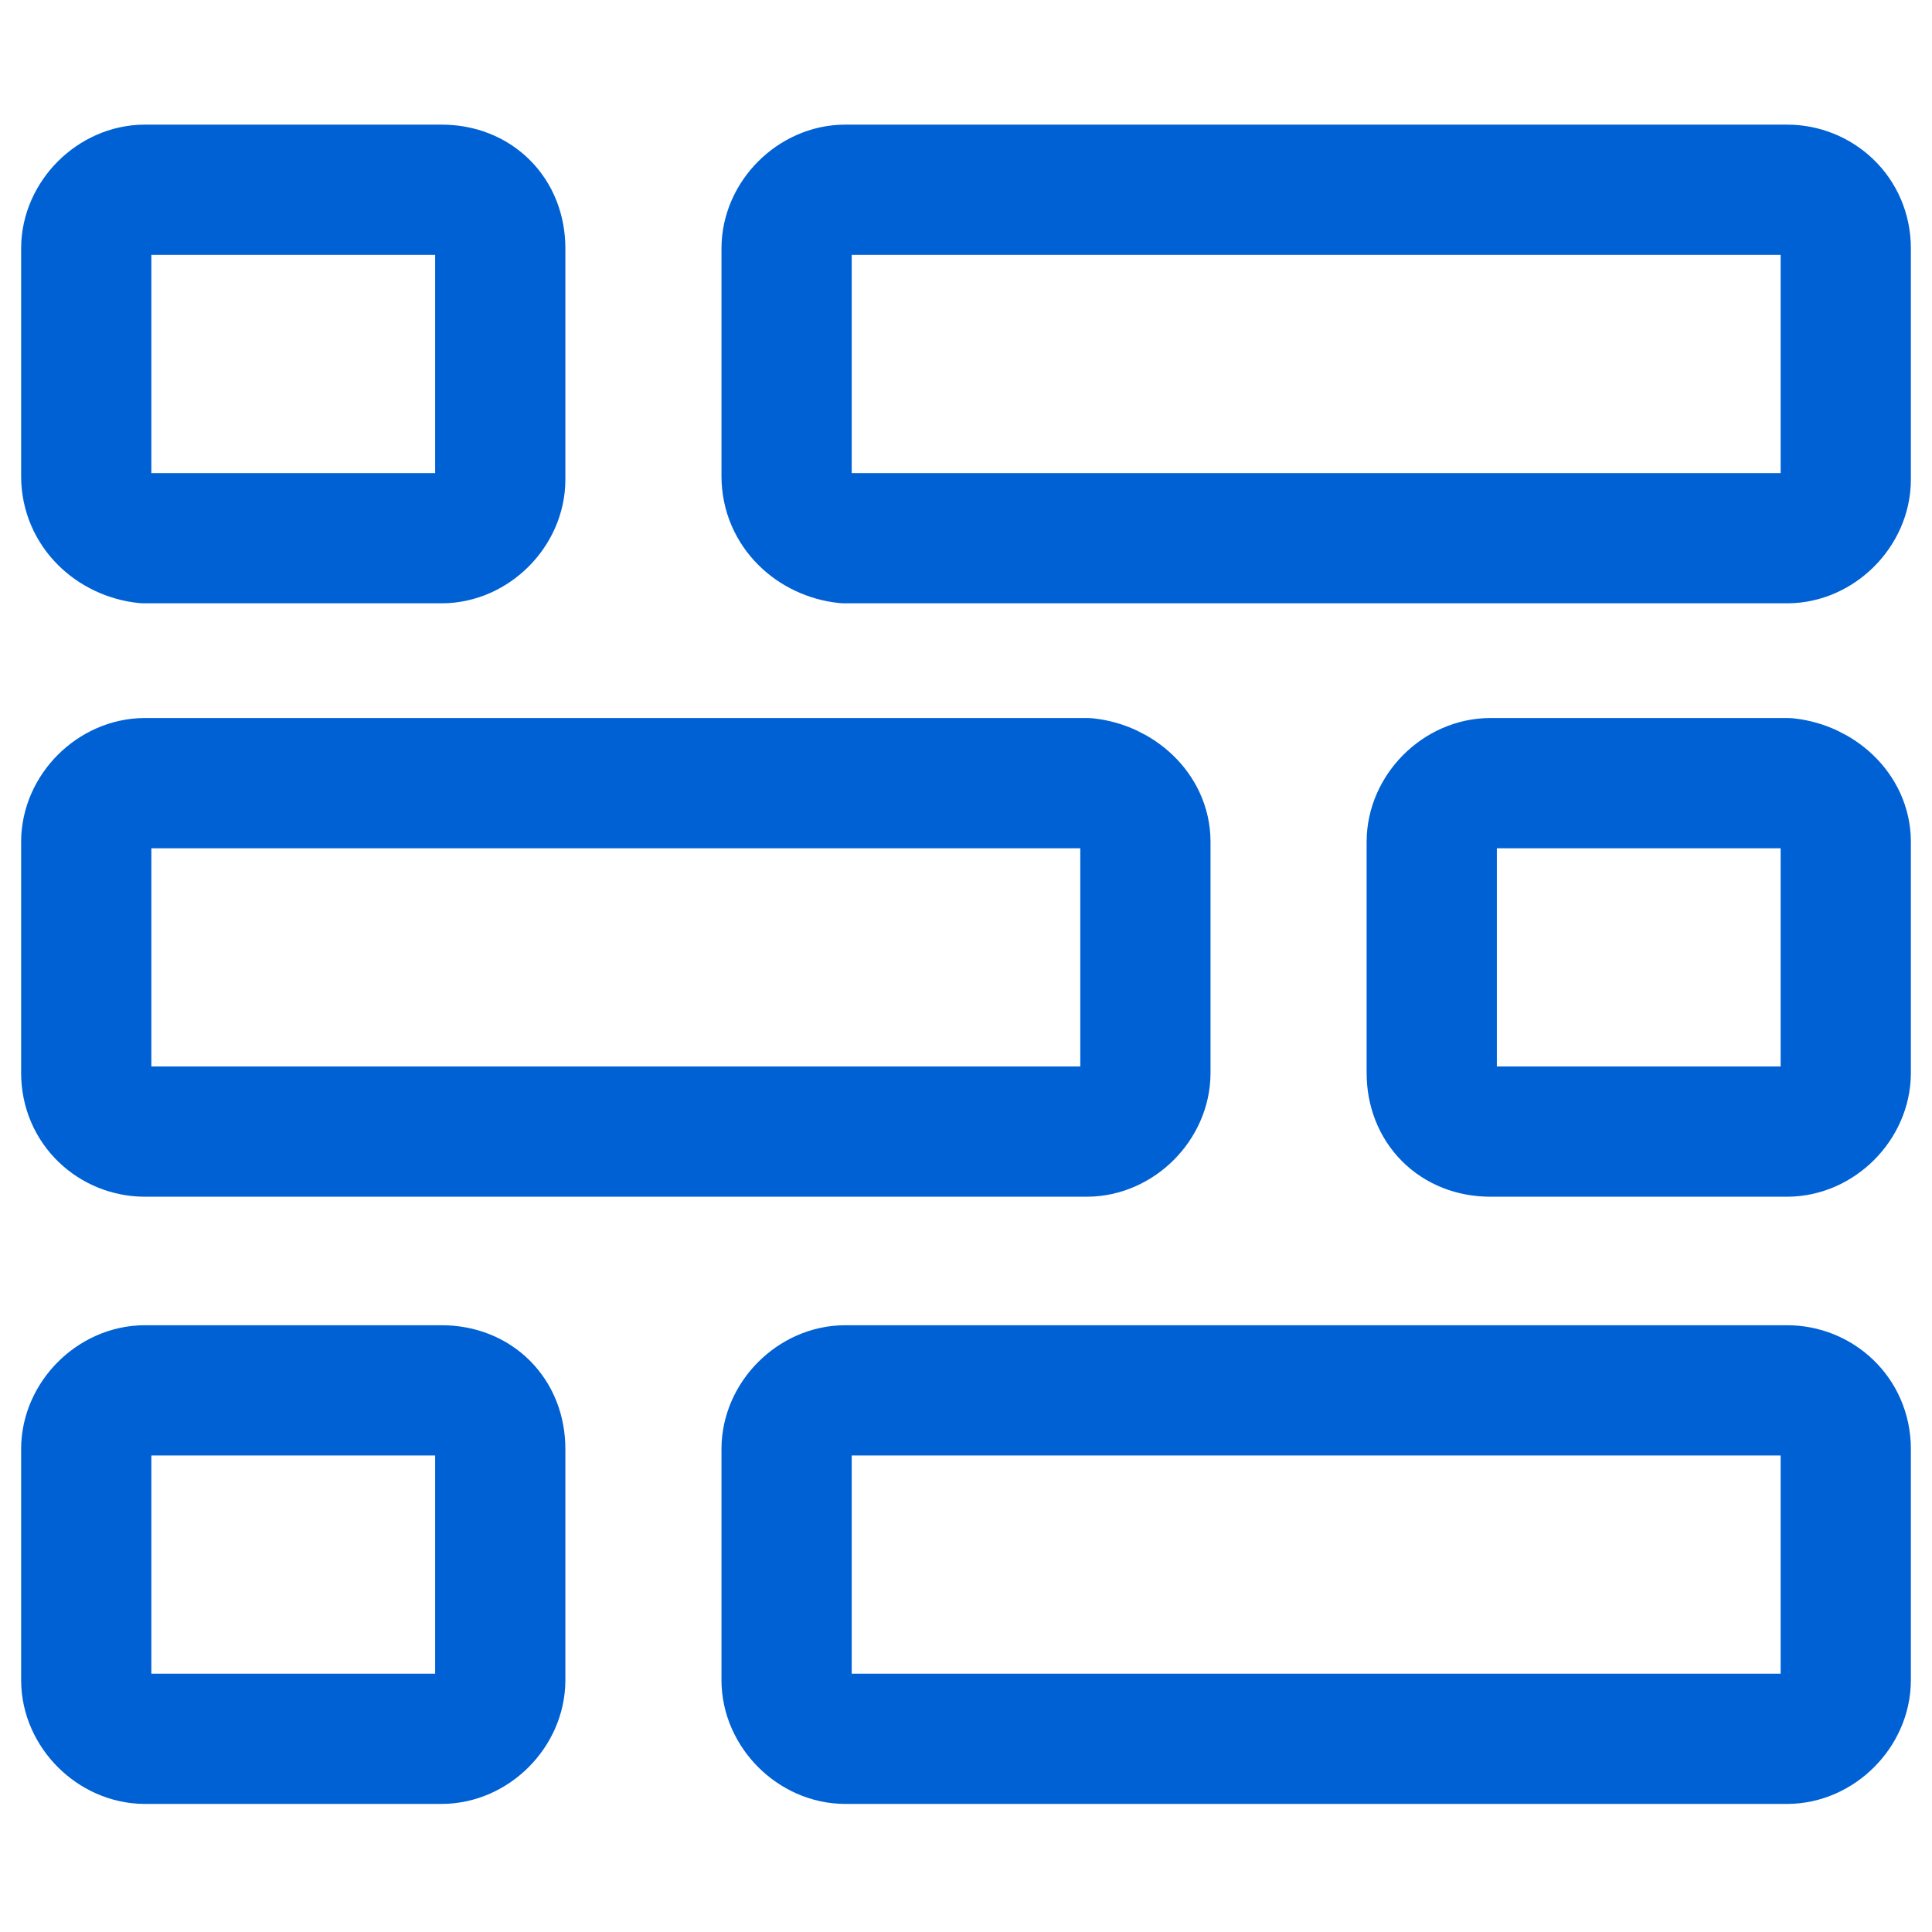
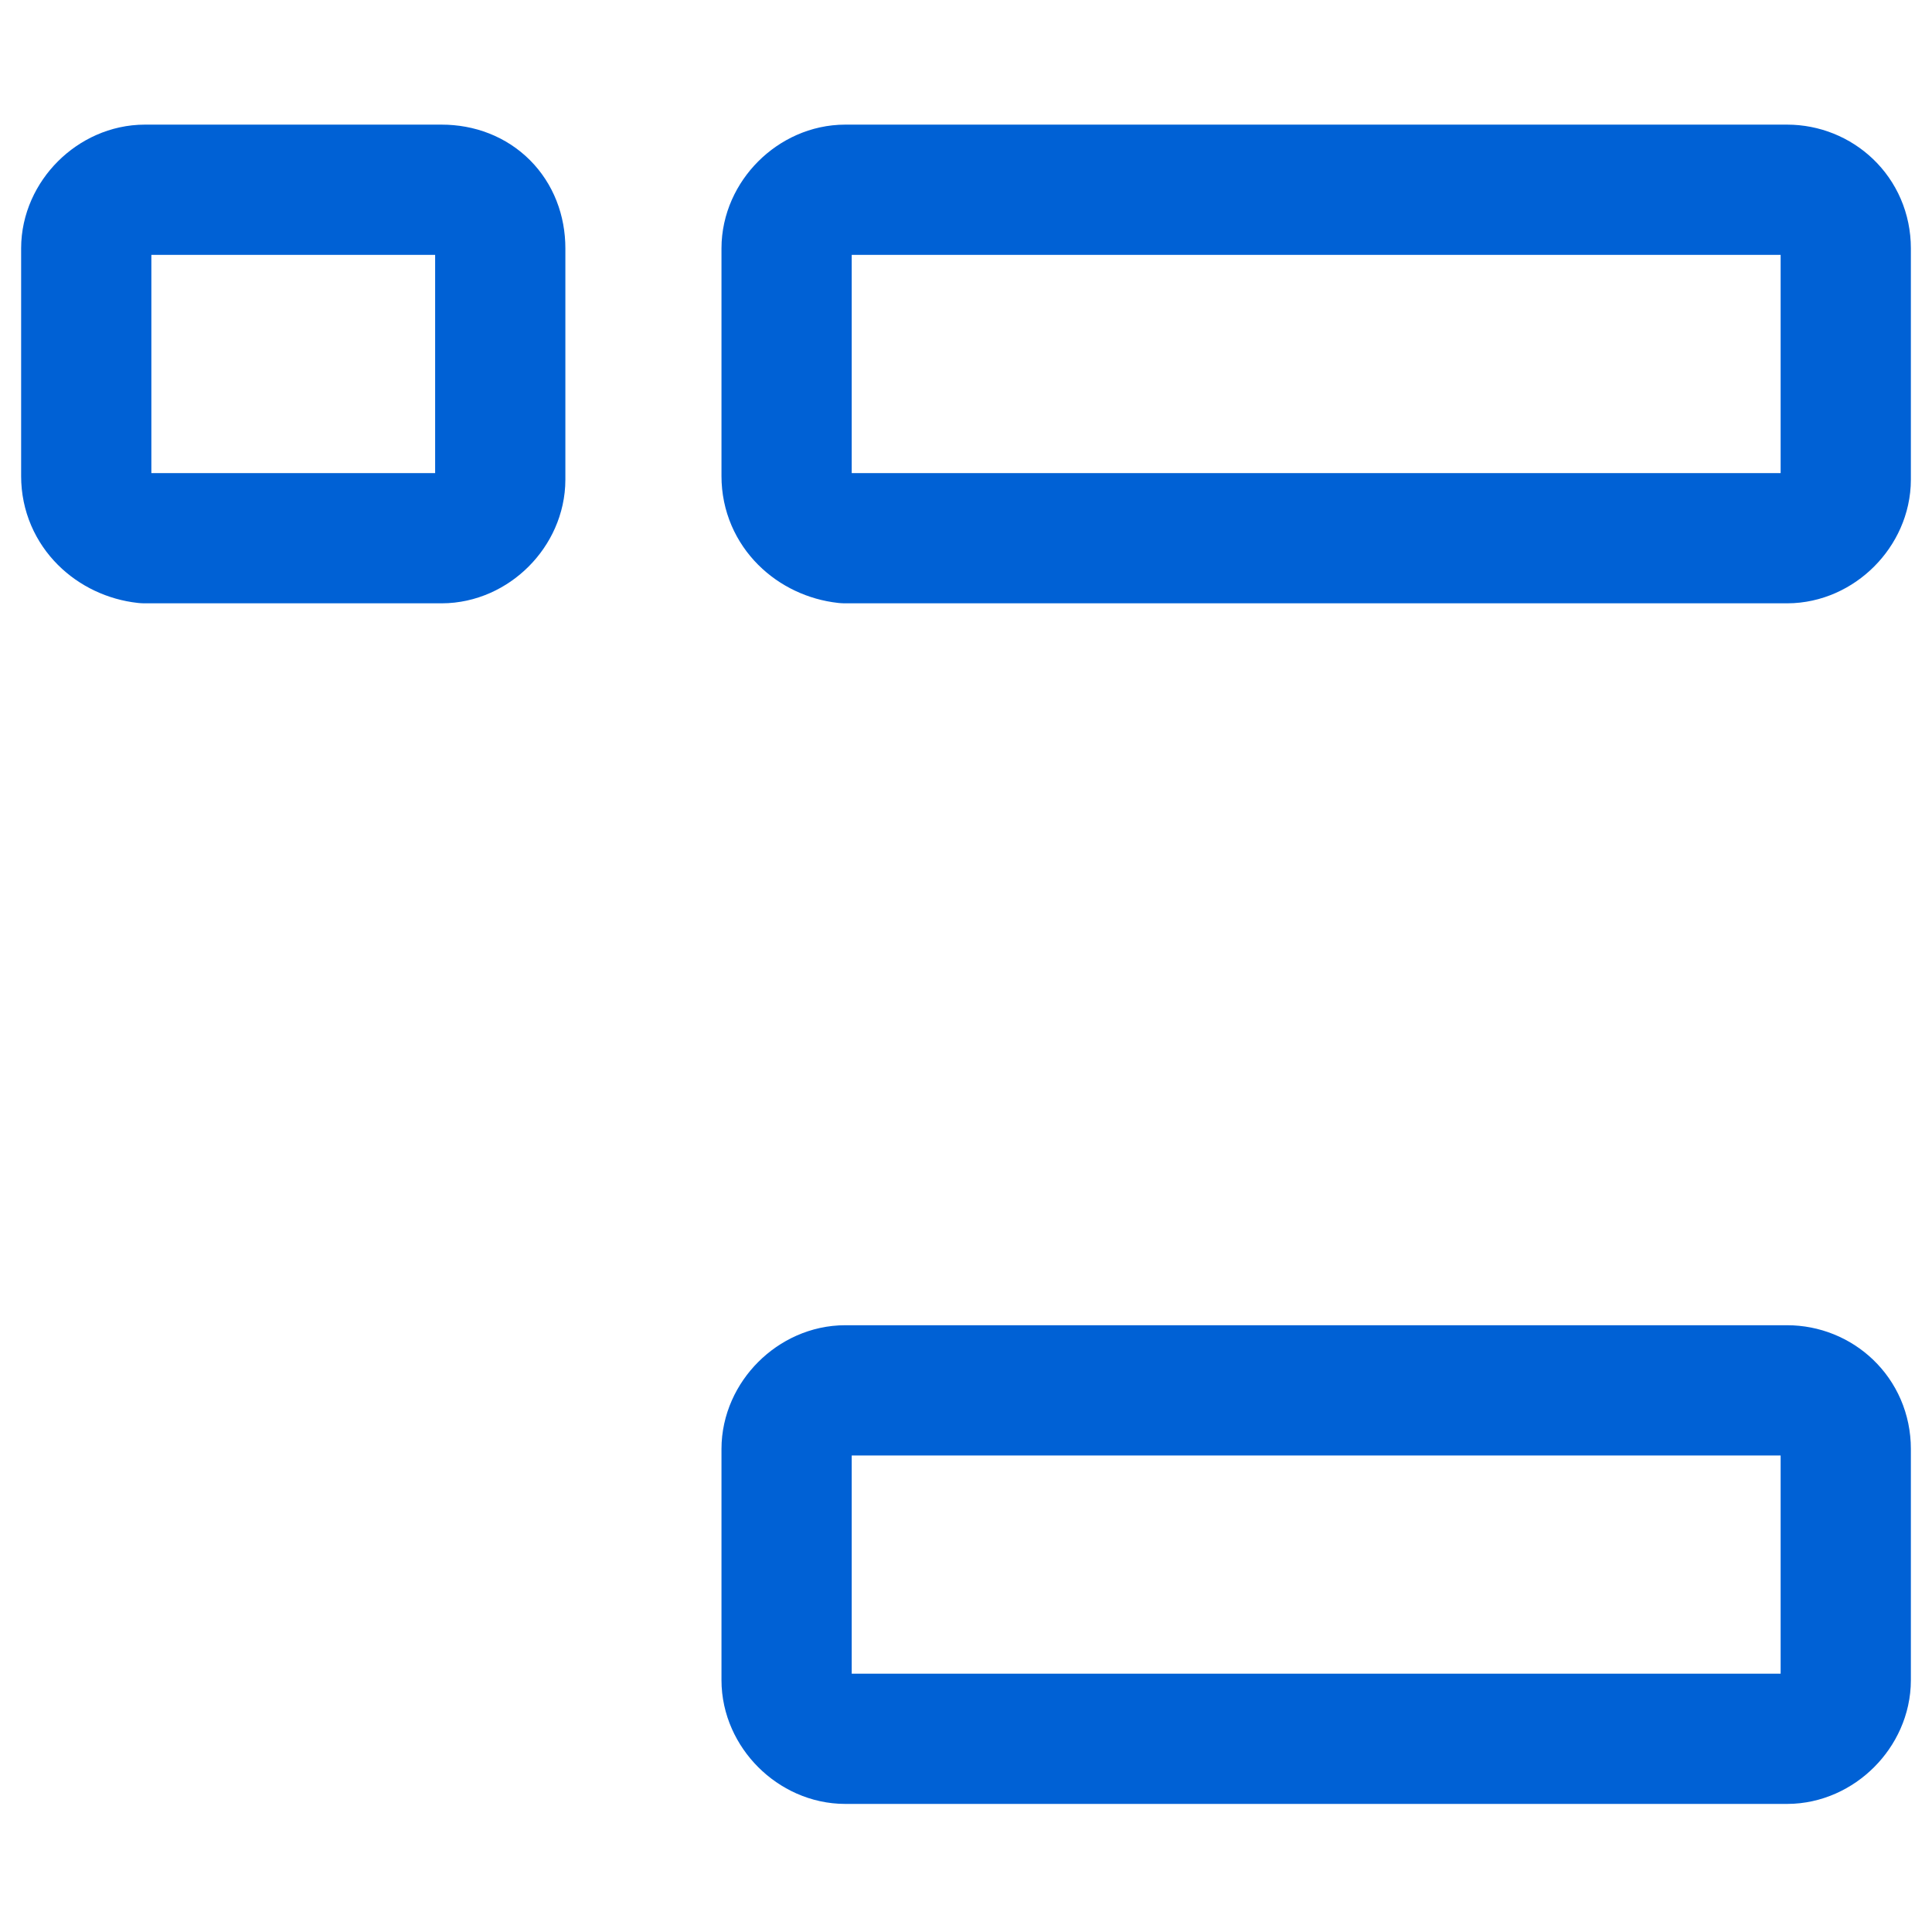
<svg xmlns="http://www.w3.org/2000/svg" version="1.1" id="Layer_1" x="0px" y="0px" viewBox="0 0 56 56" style="enable-background:new 0 0 56 56;" xml:space="preserve">
  <style type="text/css">
	.st0{fill:none;stroke:#0061D5;stroke-width:3.775;stroke-linecap:round;stroke-linejoin:round;}
</style>
  <g id="Design">
    <g id="Industry-German-Real-Estate-Page-" transform="translate(-272, -2594)">
      <g id="Use-Cases" transform="translate(0, 2394)">
        <g id="Group" transform="translate(105, 188)">
          <g id="Group-13" transform="translate(169, 14)">
            <path id="Stroke-1" class="st0" d="M0.5,11.8V5.2c0-0.9,0.8-1.7,1.7-1.7h8.6c1,0,1.7,0.7,1.7,1.7v6.7c0,0.9-0.8,1.7-1.7,1.7       H2.2C1.3,13.5,0.5,12.8,0.5,11.8z" />
            <path id="Stroke-3" class="st0" d="M20.8,11.8V5.2c0-0.9,0.8-1.7,1.7-1.7h27.3c0.9,0,1.7,0.7,1.7,1.7v6.7       c0,0.9-0.8,1.7-1.7,1.7H22.5C21.6,13.5,20.8,12.8,20.8,11.8z" />
-             <path id="Stroke-5" class="st0" d="M0.5,46.7V40c0-0.9,0.8-1.7,1.7-1.7h8.6c1,0,1.7,0.7,1.7,1.7v6.7c0,0.9-0.8,1.7-1.7,1.7H2.2       C1.3,48.4,0.5,47.6,0.5,46.7z" />
            <path id="Stroke-7" class="st0" d="M20.8,46.7V40c0-0.9,0.8-1.7,1.7-1.7h27.3c0.9,0,1.7,0.7,1.7,1.7v6.7c0,0.9-0.8,1.7-1.7,1.7       H22.5C21.6,48.4,20.8,47.6,20.8,46.7z" />
-             <path id="Stroke-9" class="st0" d="M51.5,22.4v6.7c0,0.9-0.8,1.7-1.7,1.7h-8.6c-1,0-1.7-0.7-1.7-1.7v-6.7       c0-0.9,0.8-1.7,1.7-1.7h8.6C50.7,20.8,51.5,21.5,51.5,22.4z" />
-             <path id="Stroke-11" class="st0" d="M31.2,22.4v6.7c0,0.9-0.8,1.7-1.7,1.7H2.2c-0.9,0-1.7-0.7-1.7-1.7v-6.7       c0-0.9,0.8-1.7,1.7-1.7h27.3C30.4,20.8,31.2,21.5,31.2,22.4z" />
          </g>
        </g>
      </g>
    </g>
  </g>
</svg>